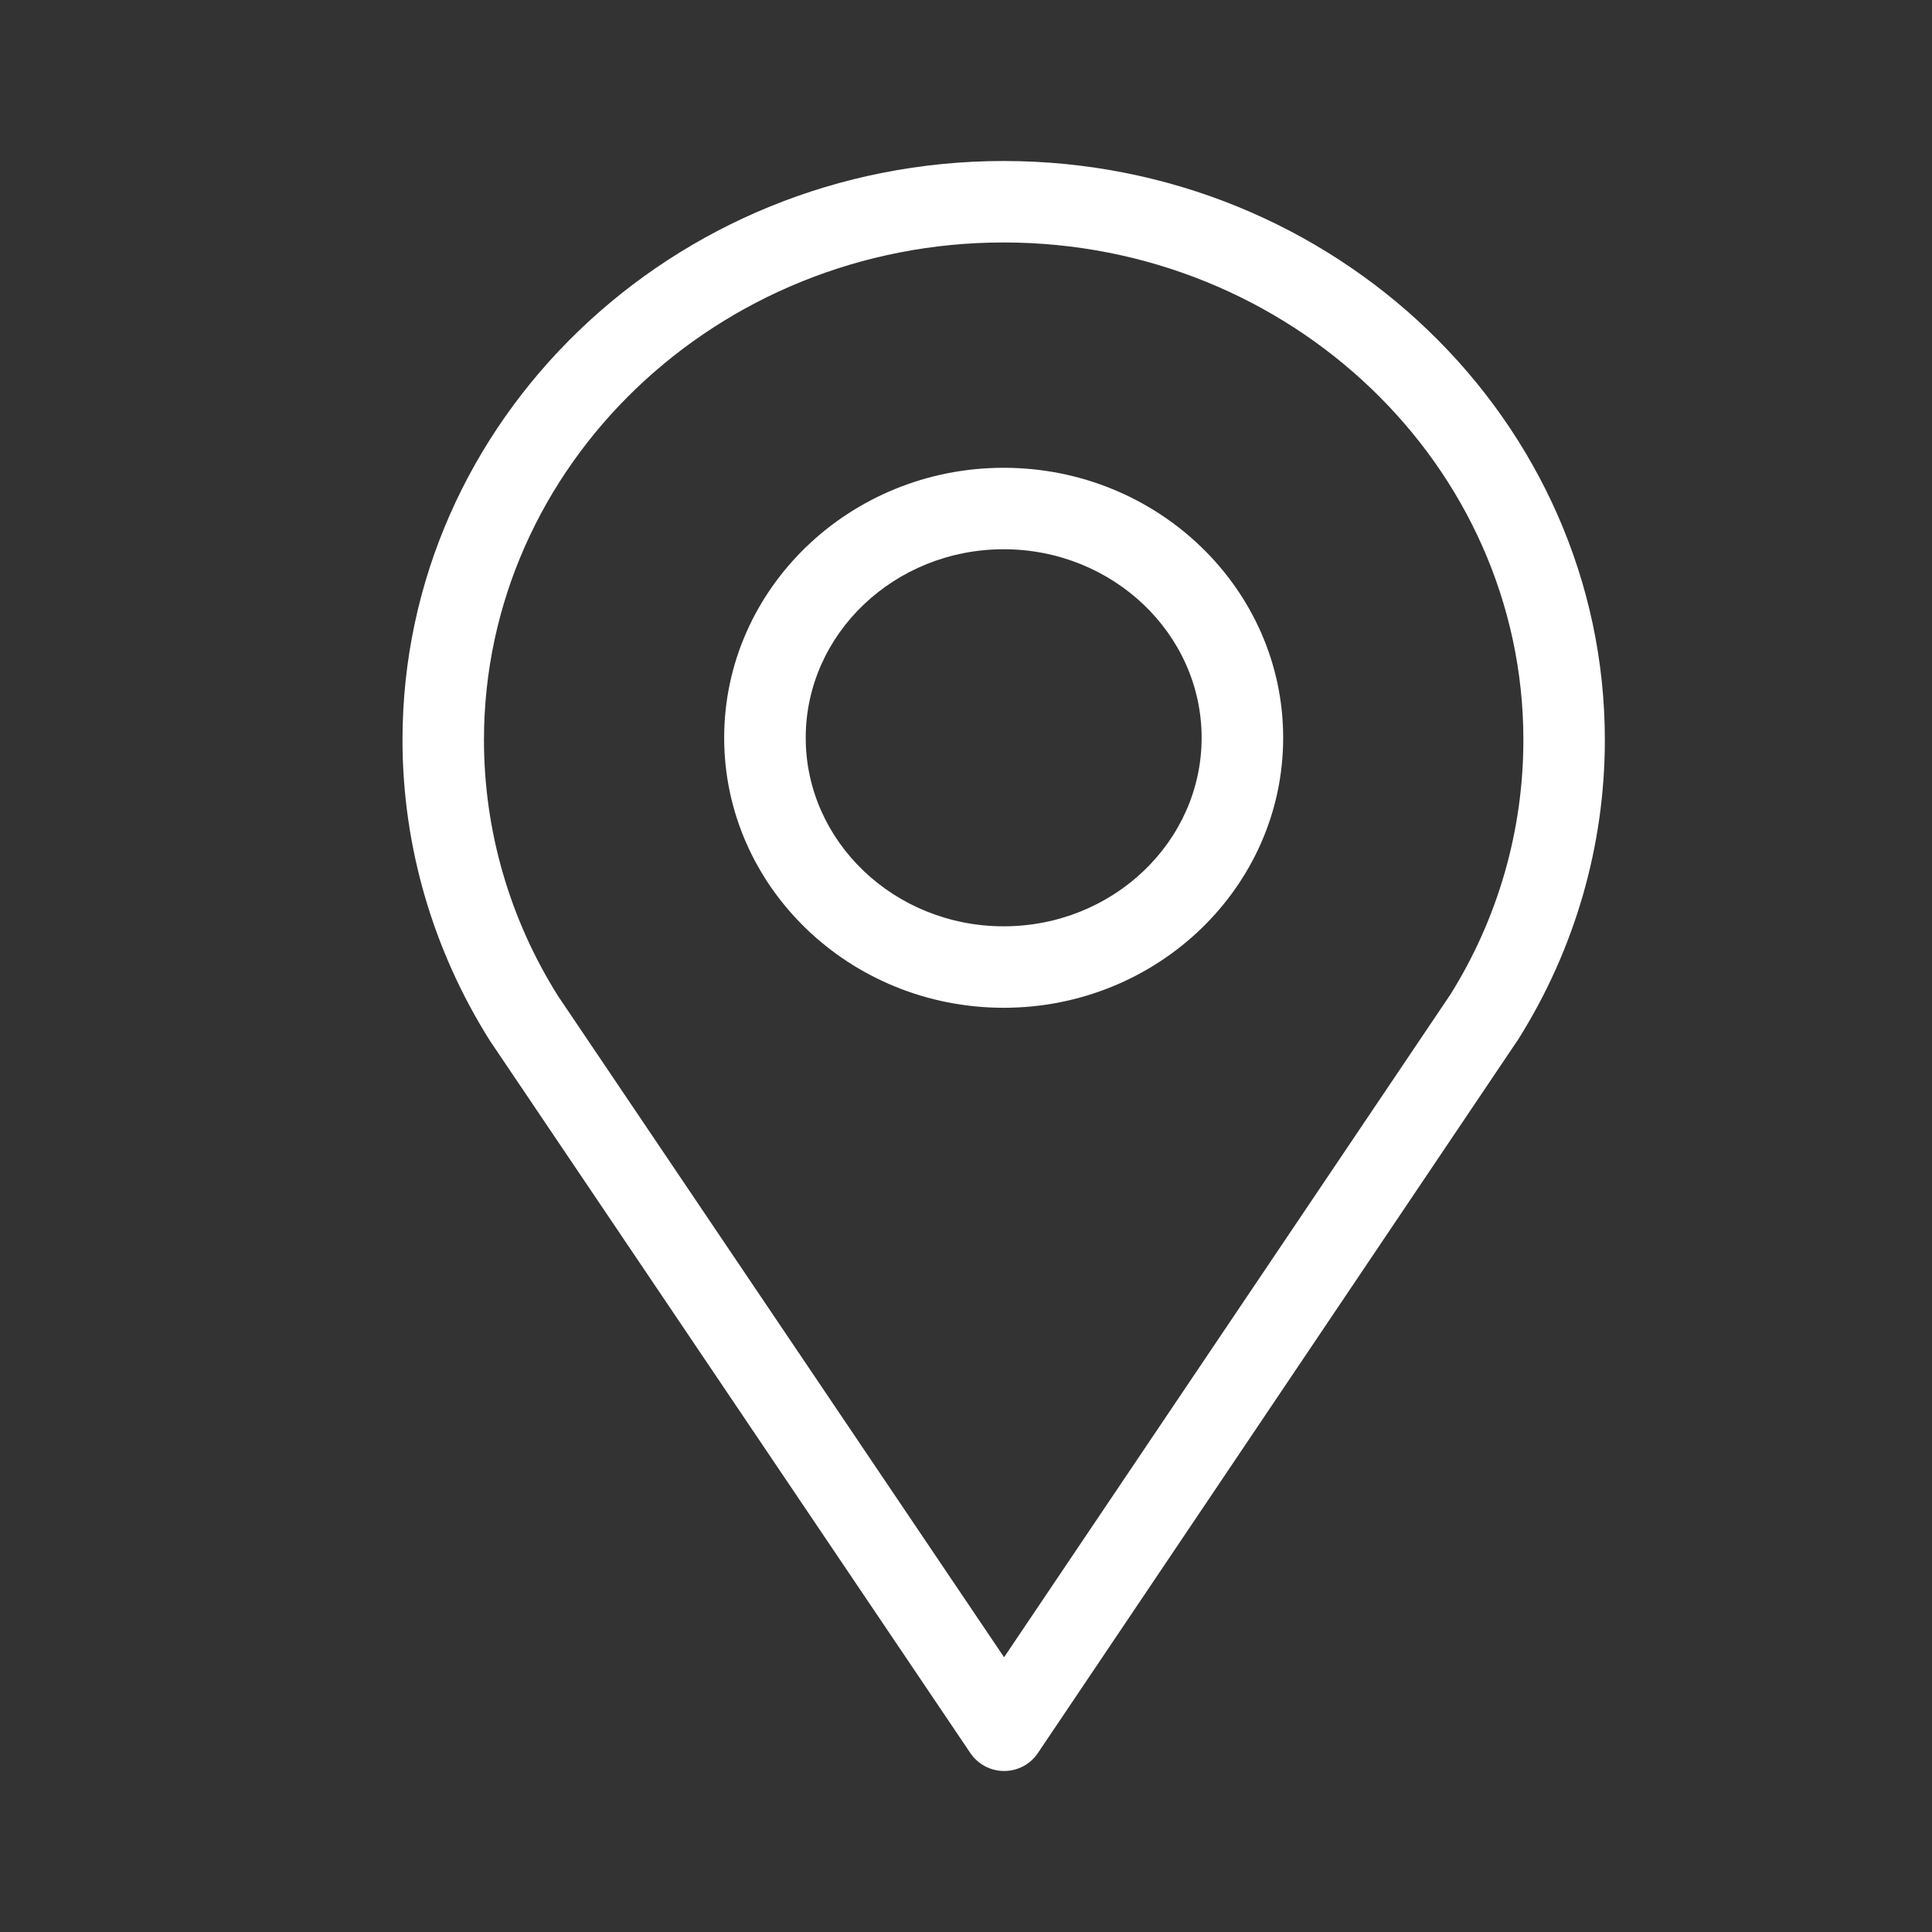
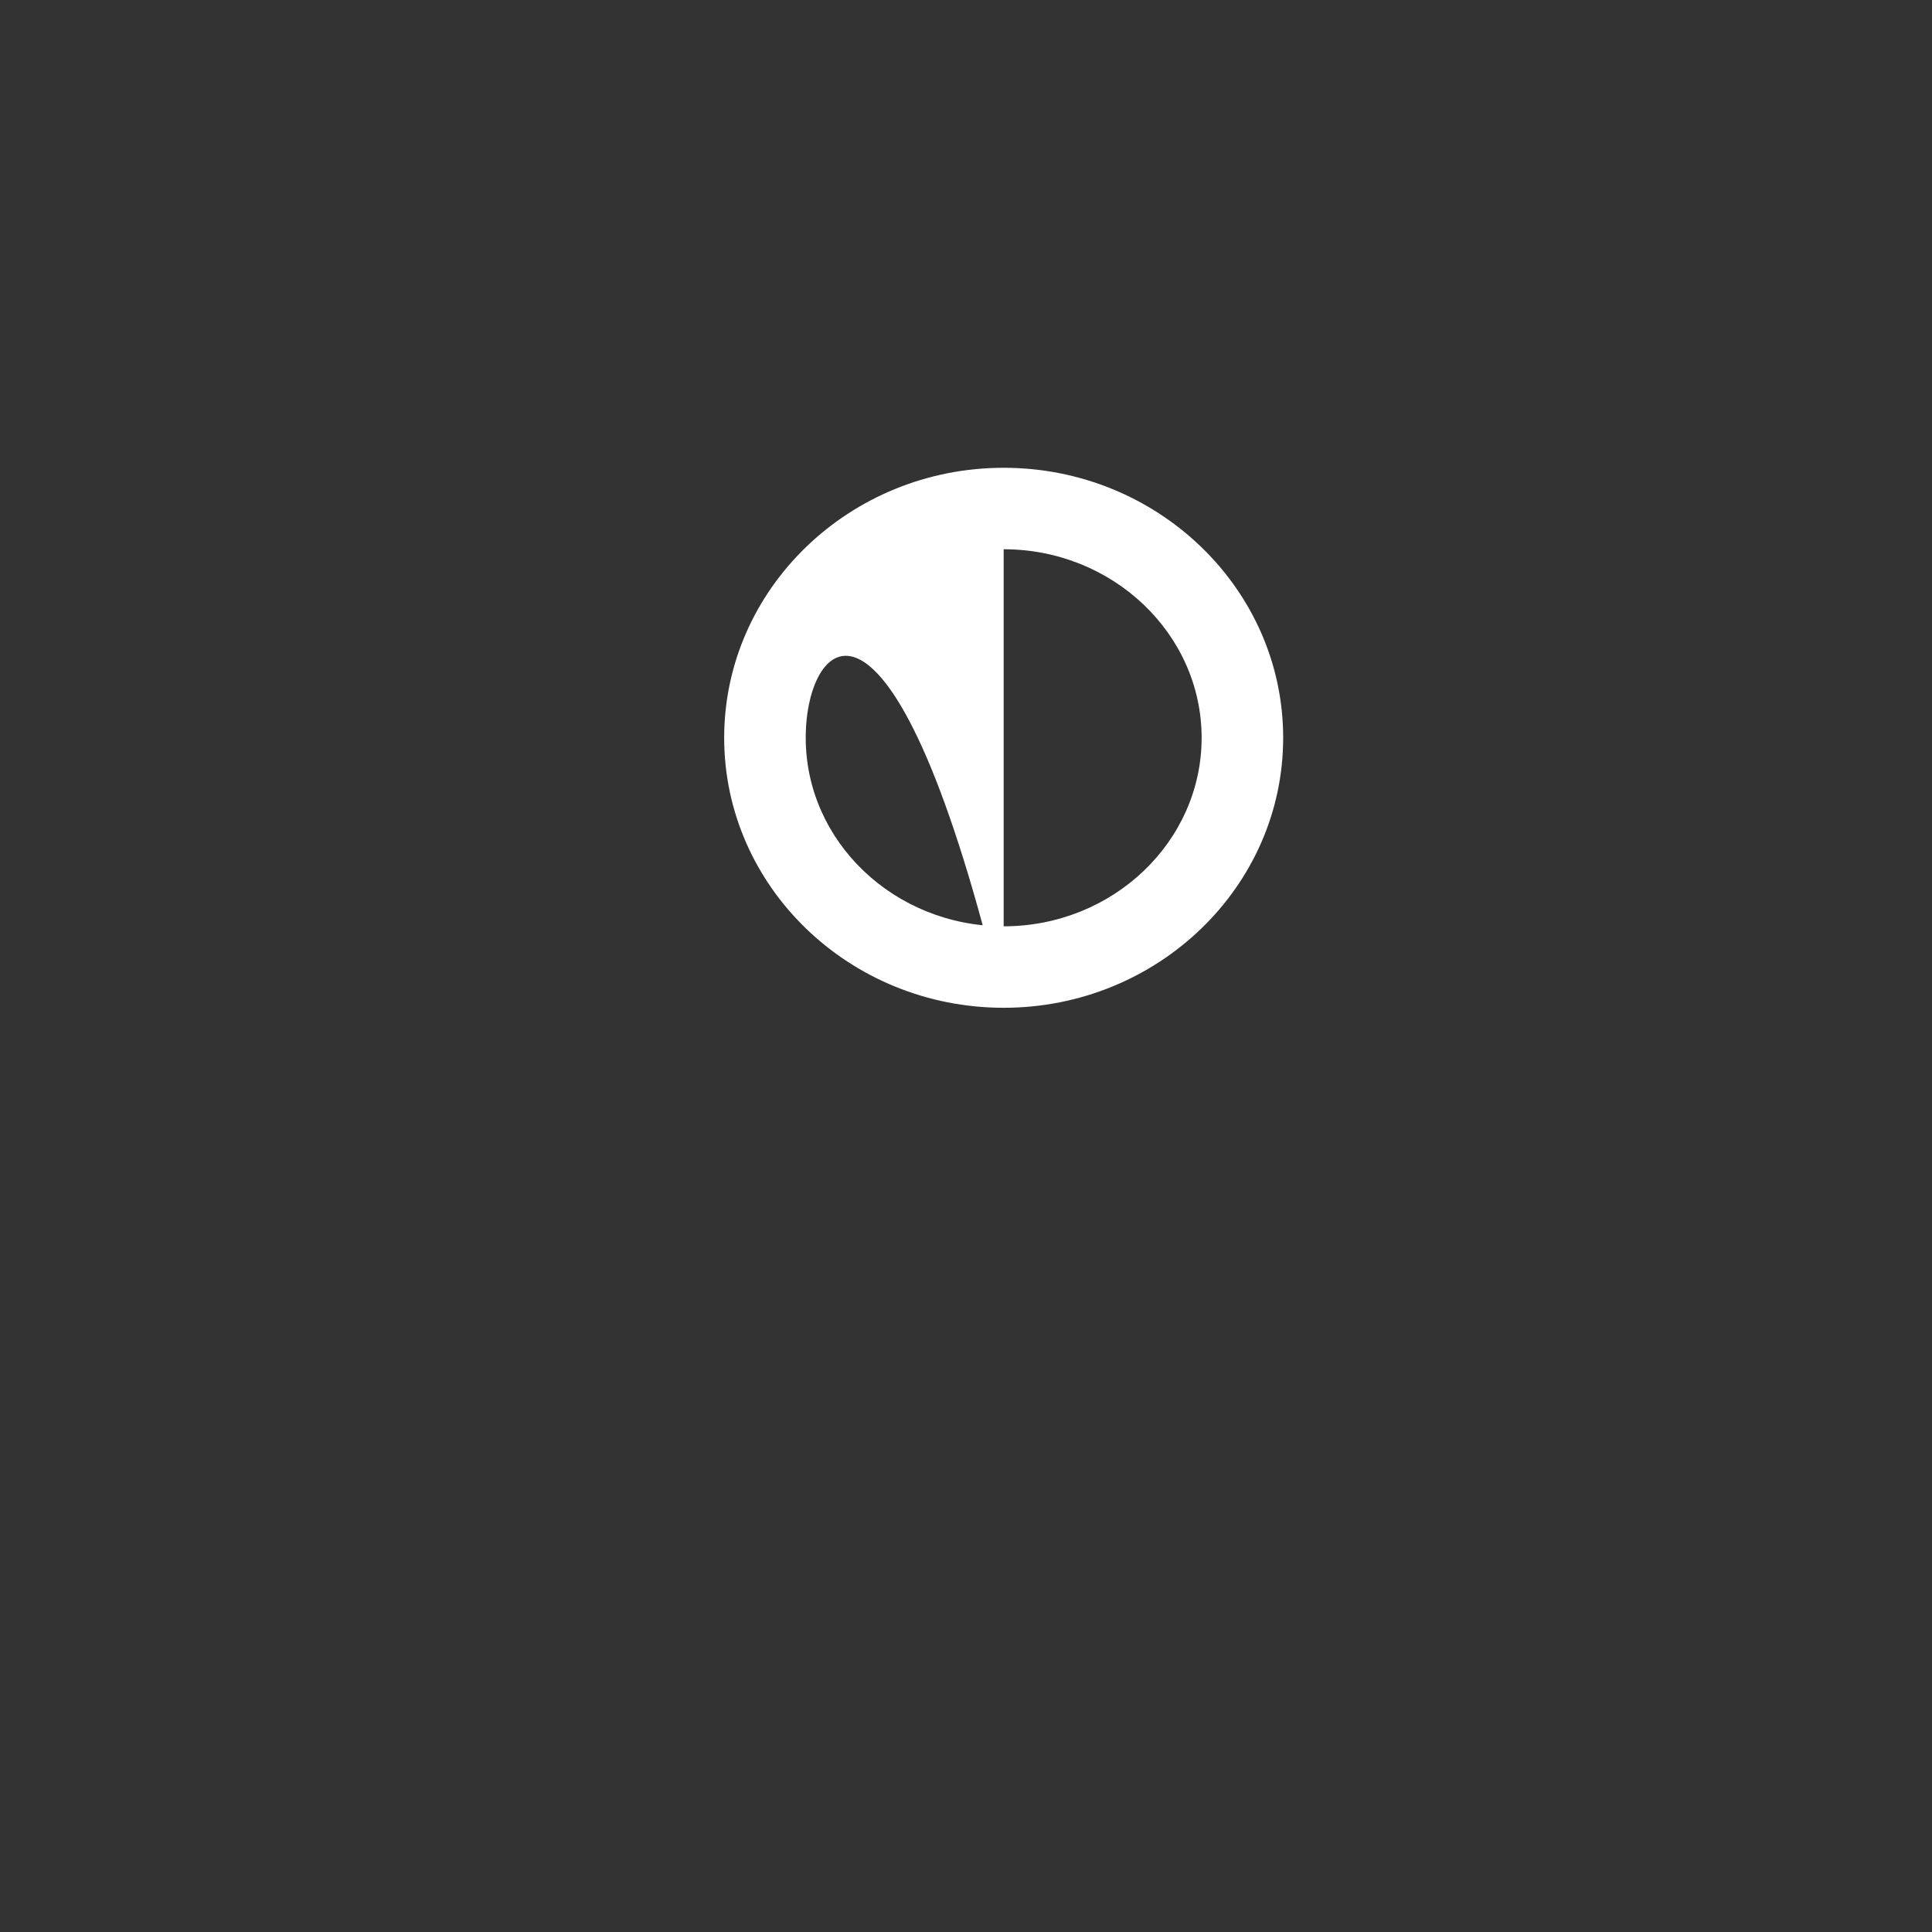
<svg xmlns="http://www.w3.org/2000/svg" width="24" height="24" viewBox="0 0 24 24" fill="none">
  <rect x="0" y="0" width="24" height="24" fill="#333333" stroke="none" />
-   <path d="M12.474 22C12.306 22 12.149 21.917 12.054 21.777L6.085 12.927C5.375 11.799 5 10.507 5 9.192C5 5.227 8.35 2 12.468 2C16.586 2 19.936 5.227 19.936 9.192C19.936 10.504 19.565 11.789 18.863 12.907L12.893 21.777C12.799 21.917 12.642 22 12.474 22ZM12.468 3.012C8.908 3.012 6.012 5.784 6.012 9.192C6.012 10.316 6.33 11.416 6.933 12.374L12.473 20.587L18.016 12.356C18.61 11.407 18.924 10.313 18.924 9.192C18.924 5.784 16.027 3.012 12.468 3.012Z" fill="white" />
-   <path d="M12.468 12.519C10.553 12.519 8.996 11.015 8.996 9.165C8.996 7.316 10.553 5.811 12.468 5.811C14.382 5.811 15.94 7.316 15.94 9.165C15.94 11.015 14.382 12.519 12.468 12.519ZM12.468 6.823C11.112 6.823 10.009 7.874 10.009 9.165C10.009 10.456 11.112 11.507 12.468 11.507C13.824 11.507 14.927 10.456 14.927 9.165C14.927 7.874 13.823 6.823 12.468 6.823Z" fill="white" />
+   <path d="M12.468 12.519C10.553 12.519 8.996 11.015 8.996 9.165C8.996 7.316 10.553 5.811 12.468 5.811C14.382 5.811 15.94 7.316 15.94 9.165C15.94 11.015 14.382 12.519 12.468 12.519ZC11.112 6.823 10.009 7.874 10.009 9.165C10.009 10.456 11.112 11.507 12.468 11.507C13.824 11.507 14.927 10.456 14.927 9.165C14.927 7.874 13.823 6.823 12.468 6.823Z" fill="white" />
</svg>